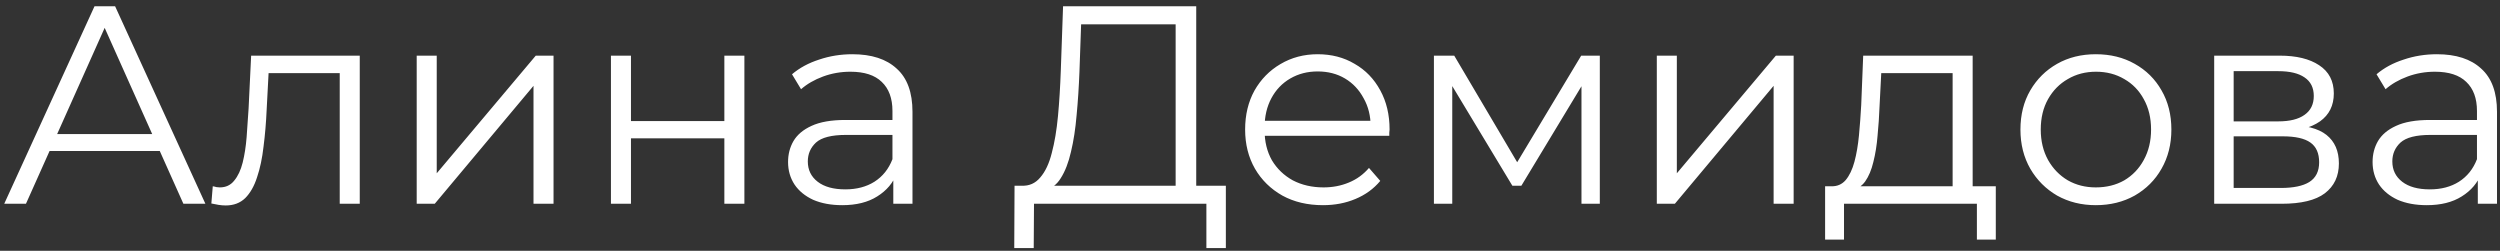
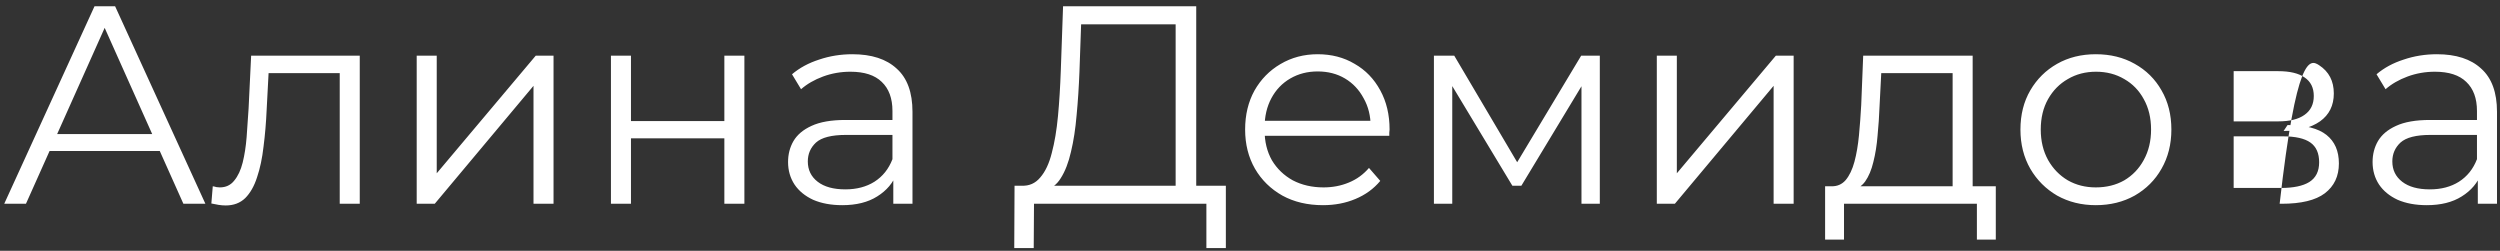
<svg xmlns="http://www.w3.org/2000/svg" width="319" height="32" viewBox="0 0 319 32" fill="none">
  <rect x="0" y="0" width="319" height="32" fill="#333333" stroke="none" />
-   <path d="M0.54 26L12.06 0.8H14.688L26.208 26H23.4L12.816 2.348H13.896L3.312 26H0.54ZM5.076 19.268L5.868 17.108H20.52L21.312 19.268H5.076ZM26.969 25.964L27.149 23.768C27.317 23.792 27.473 23.828 27.617 23.876C27.785 23.9 27.929 23.912 28.049 23.912C28.817 23.912 29.429 23.624 29.885 23.048C30.365 22.472 30.725 21.704 30.965 20.744C31.205 19.784 31.373 18.704 31.469 17.504C31.565 16.28 31.649 15.056 31.721 13.832L32.045 7.1H45.905V26H43.349V8.576L43.997 9.332H33.701L34.313 8.54L34.025 14.012C33.953 15.644 33.821 17.204 33.629 18.692C33.461 20.18 33.185 21.488 32.801 22.616C32.441 23.744 31.937 24.632 31.289 25.28C30.641 25.904 29.813 26.216 28.805 26.216C28.517 26.216 28.217 26.192 27.905 26.144C27.617 26.096 27.305 26.036 26.969 25.964ZM53.171 26V7.1H55.727V22.112L68.363 7.1H70.631V26H68.075V10.952L55.475 26H53.171ZM77.956 26V7.1H80.512V15.452H92.428V7.1H94.984V26H92.428V17.648H80.512V26H77.956ZM113.985 26V21.824L113.877 21.14V14.156C113.877 12.548 113.421 11.312 112.509 10.448C111.621 9.584 110.289 9.152 108.513 9.152C107.289 9.152 106.125 9.356 105.021 9.764C103.917 10.172 102.981 10.712 102.213 11.384L101.061 9.476C102.021 8.66 103.173 8.036 104.517 7.604C105.861 7.148 107.277 6.92 108.765 6.92C111.213 6.92 113.097 7.532 114.417 8.756C115.761 9.956 116.433 11.792 116.433 14.264V26H113.985ZM107.469 26.18C106.053 26.18 104.817 25.952 103.761 25.496C102.729 25.016 101.937 24.368 101.385 23.552C100.833 22.712 100.557 21.752 100.557 20.672C100.557 19.688 100.785 18.8 101.241 18.008C101.721 17.192 102.489 16.544 103.545 16.064C104.625 15.56 106.065 15.308 107.865 15.308H114.381V17.216H107.937C106.113 17.216 104.841 17.54 104.121 18.188C103.425 18.836 103.077 19.64 103.077 20.6C103.077 21.68 103.497 22.544 104.337 23.192C105.177 23.84 106.353 24.164 107.865 24.164C109.305 24.164 110.541 23.84 111.573 23.192C112.629 22.52 113.397 21.56 113.877 20.312L114.453 22.076C113.973 23.324 113.133 24.32 111.933 25.064C110.757 25.808 109.269 26.18 107.469 26.18ZM150.011 24.74V3.104H137.951L137.735 9.224C137.663 11.12 137.543 12.944 137.375 14.696C137.231 16.424 136.991 17.984 136.655 19.376C136.343 20.744 135.911 21.86 135.359 22.724C134.831 23.588 134.135 24.092 133.271 24.236L130.355 23.696C131.315 23.744 132.107 23.396 132.731 22.652C133.379 21.908 133.871 20.864 134.207 19.52C134.567 18.176 134.831 16.604 134.999 14.804C135.167 13.004 135.287 11.06 135.359 8.972L135.647 0.8H152.639V24.74H150.011ZM129.419 31.652L129.455 23.696H156.419V31.652H153.935V26H131.939L131.903 31.652H129.419ZM168.814 26.18C166.846 26.18 165.118 25.772 163.63 24.956C162.142 24.116 160.978 22.976 160.138 21.536C159.298 20.072 158.878 18.404 158.878 16.532C158.878 14.66 159.274 13.004 160.066 11.564C160.882 10.124 161.986 8.996 163.378 8.18C164.794 7.34 166.378 6.92 168.13 6.92C169.906 6.92 171.478 7.328 172.846 8.144C174.238 8.936 175.33 10.064 176.122 11.528C176.914 12.968 177.31 14.636 177.31 16.532C177.31 16.652 177.298 16.784 177.274 16.928C177.274 17.048 177.274 17.18 177.274 17.324H160.822V15.416H175.906L174.898 16.172C174.898 14.804 174.598 13.592 173.998 12.536C173.422 11.456 172.63 10.616 171.622 10.016C170.614 9.416 169.45 9.116 168.13 9.116C166.834 9.116 165.67 9.416 164.638 10.016C163.606 10.616 162.802 11.456 162.226 12.536C161.65 13.616 161.362 14.852 161.362 16.244V16.64C161.362 18.08 161.674 19.352 162.298 20.456C162.946 21.536 163.834 22.388 164.962 23.012C166.114 23.612 167.422 23.912 168.886 23.912C170.038 23.912 171.106 23.708 172.09 23.3C173.098 22.892 173.962 22.268 174.682 21.428L176.122 23.084C175.282 24.092 174.226 24.86 172.954 25.388C171.706 25.916 170.326 26.18 168.814 26.18ZM182.968 26V7.1H185.56L194.128 21.608H193.048L201.76 7.1H204.136V26H201.796V10.016L202.264 10.232L194.128 23.696H192.976L184.768 10.088L185.308 9.98V26H182.968ZM211.409 26V7.1H213.965V22.112L226.601 7.1H228.869V26H226.313V10.952L213.713 26H211.409ZM249.155 24.776V9.332H240.047L239.831 13.544C239.783 14.816 239.699 16.064 239.579 17.288C239.483 18.512 239.303 19.64 239.039 20.672C238.799 21.68 238.451 22.508 237.995 23.156C237.539 23.78 236.951 24.14 236.231 24.236L233.675 23.768C234.419 23.792 235.031 23.528 235.511 22.976C235.991 22.4 236.363 21.62 236.627 20.636C236.891 19.652 237.083 18.536 237.203 17.288C237.323 16.016 237.419 14.72 237.491 13.4L237.743 7.1H251.711V24.776H249.155ZM232.883 30.572V23.768H254.663V30.572H252.251V26H235.295V30.572H232.883ZM267.42 26.18C265.596 26.18 263.952 25.772 262.488 24.956C261.048 24.116 259.908 22.976 259.068 21.536C258.228 20.072 257.808 18.404 257.808 16.532C257.808 14.636 258.228 12.968 259.068 11.528C259.908 10.088 261.048 8.96 262.488 8.144C263.928 7.328 265.572 6.92 267.42 6.92C269.292 6.92 270.948 7.328 272.388 8.144C273.852 8.96 274.992 10.088 275.808 11.528C276.648 12.968 277.068 14.636 277.068 16.532C277.068 18.404 276.648 20.072 275.808 21.536C274.992 22.976 273.852 24.116 272.388 24.956C270.924 25.772 269.268 26.18 267.42 26.18ZM267.42 23.912C268.788 23.912 270 23.612 271.056 23.012C272.112 22.388 272.94 21.524 273.54 20.42C274.164 19.292 274.476 17.996 274.476 16.532C274.476 15.044 274.164 13.748 273.54 12.644C272.94 11.54 272.112 10.688 271.056 10.088C270 9.464 268.8 9.152 267.456 9.152C266.112 9.152 264.912 9.464 263.856 10.088C262.8 10.688 261.96 11.54 261.336 12.644C260.712 13.748 260.4 15.044 260.4 16.532C260.4 17.996 260.712 19.292 261.336 20.42C261.96 21.524 262.8 22.388 263.856 23.012C264.912 23.612 266.1 23.912 267.42 23.912ZM282.531 26V7.1H290.883C293.019 7.1 294.699 7.508 295.923 8.324C297.171 9.14 297.795 10.34 297.795 11.924C297.795 13.46 297.207 14.648 296.031 15.488C294.855 16.304 293.307 16.712 291.387 16.712L291.891 15.956C294.147 15.956 295.803 16.376 296.859 17.216C297.915 18.056 298.443 19.268 298.443 20.852C298.443 22.484 297.843 23.756 296.643 24.668C295.467 25.556 293.631 26 291.135 26H282.531ZM285.015 23.984H291.027C292.635 23.984 293.847 23.732 294.663 23.228C295.503 22.7 295.923 21.86 295.923 20.708C295.923 19.556 295.551 18.716 294.807 18.188C294.063 17.66 292.887 17.396 291.279 17.396H285.015V23.984ZM285.015 15.488H290.703C292.167 15.488 293.283 15.212 294.051 14.66C294.843 14.108 295.239 13.304 295.239 12.248C295.239 11.192 294.843 10.4 294.051 9.872C293.283 9.344 292.167 9.08 290.703 9.08H285.015V15.488ZM316.169 26V21.824L316.061 21.14V14.156C316.061 12.548 315.605 11.312 314.693 10.448C313.805 9.584 312.473 9.152 310.697 9.152C309.473 9.152 308.309 9.356 307.205 9.764C306.101 10.172 305.165 10.712 304.397 11.384L303.245 9.476C304.205 8.66 305.357 8.036 306.701 7.604C308.045 7.148 309.461 6.92 310.949 6.92C313.397 6.92 315.281 7.532 316.601 8.756C317.945 9.956 318.617 11.792 318.617 14.264V26H316.169ZM309.653 26.18C308.237 26.18 307.001 25.952 305.945 25.496C304.913 25.016 304.121 24.368 303.569 23.552C303.017 22.712 302.741 21.752 302.741 20.672C302.741 19.688 302.969 18.8 303.425 18.008C303.905 17.192 304.673 16.544 305.729 16.064C306.809 15.56 308.249 15.308 310.049 15.308H316.565V17.216H310.121C308.297 17.216 307.025 17.54 306.305 18.188C305.609 18.836 305.261 19.64 305.261 20.6C305.261 21.68 305.681 22.544 306.521 23.192C307.361 23.84 308.537 24.164 310.049 24.164C311.489 24.164 312.725 23.84 313.757 23.192C314.813 22.52 315.581 21.56 316.061 20.312L316.637 22.076C316.157 23.324 315.317 24.32 314.117 25.064C312.941 25.808 311.453 26.18 309.653 26.18Z" fill="white" />
+   <path d="M0.54 26L12.06 0.8H14.688L26.208 26H23.4L12.816 2.348H13.896L3.312 26H0.54ZM5.076 19.268L5.868 17.108H20.52L21.312 19.268H5.076ZM26.969 25.964L27.149 23.768C27.317 23.792 27.473 23.828 27.617 23.876C27.785 23.9 27.929 23.912 28.049 23.912C28.817 23.912 29.429 23.624 29.885 23.048C30.365 22.472 30.725 21.704 30.965 20.744C31.205 19.784 31.373 18.704 31.469 17.504C31.565 16.28 31.649 15.056 31.721 13.832L32.045 7.1H45.905V26H43.349V8.576L43.997 9.332H33.701L34.313 8.54L34.025 14.012C33.953 15.644 33.821 17.204 33.629 18.692C33.461 20.18 33.185 21.488 32.801 22.616C32.441 23.744 31.937 24.632 31.289 25.28C30.641 25.904 29.813 26.216 28.805 26.216C28.517 26.216 28.217 26.192 27.905 26.144C27.617 26.096 27.305 26.036 26.969 25.964ZM53.171 26V7.1H55.727V22.112L68.363 7.1H70.631V26H68.075V10.952L55.475 26H53.171ZM77.956 26V7.1H80.512V15.452H92.428V7.1H94.984V26H92.428V17.648H80.512V26H77.956ZM113.985 26V21.824L113.877 21.14V14.156C113.877 12.548 113.421 11.312 112.509 10.448C111.621 9.584 110.289 9.152 108.513 9.152C107.289 9.152 106.125 9.356 105.021 9.764C103.917 10.172 102.981 10.712 102.213 11.384L101.061 9.476C102.021 8.66 103.173 8.036 104.517 7.604C105.861 7.148 107.277 6.92 108.765 6.92C111.213 6.92 113.097 7.532 114.417 8.756C115.761 9.956 116.433 11.792 116.433 14.264V26H113.985ZM107.469 26.18C106.053 26.18 104.817 25.952 103.761 25.496C102.729 25.016 101.937 24.368 101.385 23.552C100.833 22.712 100.557 21.752 100.557 20.672C100.557 19.688 100.785 18.8 101.241 18.008C101.721 17.192 102.489 16.544 103.545 16.064C104.625 15.56 106.065 15.308 107.865 15.308H114.381V17.216H107.937C106.113 17.216 104.841 17.54 104.121 18.188C103.425 18.836 103.077 19.64 103.077 20.6C103.077 21.68 103.497 22.544 104.337 23.192C105.177 23.84 106.353 24.164 107.865 24.164C109.305 24.164 110.541 23.84 111.573 23.192C112.629 22.52 113.397 21.56 113.877 20.312L114.453 22.076C113.973 23.324 113.133 24.32 111.933 25.064C110.757 25.808 109.269 26.18 107.469 26.18ZM150.011 24.74V3.104H137.951L137.735 9.224C137.663 11.12 137.543 12.944 137.375 14.696C137.231 16.424 136.991 17.984 136.655 19.376C136.343 20.744 135.911 21.86 135.359 22.724C134.831 23.588 134.135 24.092 133.271 24.236L130.355 23.696C131.315 23.744 132.107 23.396 132.731 22.652C133.379 21.908 133.871 20.864 134.207 19.52C134.567 18.176 134.831 16.604 134.999 14.804C135.167 13.004 135.287 11.06 135.359 8.972L135.647 0.8H152.639V24.74H150.011ZM129.419 31.652L129.455 23.696H156.419V31.652H153.935V26H131.939L131.903 31.652H129.419ZM168.814 26.18C166.846 26.18 165.118 25.772 163.63 24.956C162.142 24.116 160.978 22.976 160.138 21.536C159.298 20.072 158.878 18.404 158.878 16.532C158.878 14.66 159.274 13.004 160.066 11.564C160.882 10.124 161.986 8.996 163.378 8.18C164.794 7.34 166.378 6.92 168.13 6.92C169.906 6.92 171.478 7.328 172.846 8.144C174.238 8.936 175.33 10.064 176.122 11.528C176.914 12.968 177.31 14.636 177.31 16.532C177.31 16.652 177.298 16.784 177.274 16.928C177.274 17.048 177.274 17.18 177.274 17.324H160.822V15.416H175.906L174.898 16.172C174.898 14.804 174.598 13.592 173.998 12.536C173.422 11.456 172.63 10.616 171.622 10.016C170.614 9.416 169.45 9.116 168.13 9.116C166.834 9.116 165.67 9.416 164.638 10.016C163.606 10.616 162.802 11.456 162.226 12.536C161.65 13.616 161.362 14.852 161.362 16.244V16.64C161.362 18.08 161.674 19.352 162.298 20.456C162.946 21.536 163.834 22.388 164.962 23.012C166.114 23.612 167.422 23.912 168.886 23.912C170.038 23.912 171.106 23.708 172.09 23.3C173.098 22.892 173.962 22.268 174.682 21.428L176.122 23.084C175.282 24.092 174.226 24.86 172.954 25.388C171.706 25.916 170.326 26.18 168.814 26.18ZM182.968 26V7.1H185.56L194.128 21.608H193.048L201.76 7.1H204.136V26H201.796V10.016L202.264 10.232L194.128 23.696H192.976L184.768 10.088L185.308 9.98V26H182.968ZM211.409 26V7.1H213.965V22.112L226.601 7.1H228.869V26H226.313V10.952L213.713 26H211.409ZM249.155 24.776V9.332H240.047L239.831 13.544C239.783 14.816 239.699 16.064 239.579 17.288C239.483 18.512 239.303 19.64 239.039 20.672C238.799 21.68 238.451 22.508 237.995 23.156C237.539 23.78 236.951 24.14 236.231 24.236L233.675 23.768C234.419 23.792 235.031 23.528 235.511 22.976C235.991 22.4 236.363 21.62 236.627 20.636C236.891 19.652 237.083 18.536 237.203 17.288C237.323 16.016 237.419 14.72 237.491 13.4L237.743 7.1H251.711V24.776H249.155ZM232.883 30.572V23.768H254.663V30.572H252.251V26H235.295V30.572H232.883ZM267.42 26.18C265.596 26.18 263.952 25.772 262.488 24.956C261.048 24.116 259.908 22.976 259.068 21.536C258.228 20.072 257.808 18.404 257.808 16.532C257.808 14.636 258.228 12.968 259.068 11.528C259.908 10.088 261.048 8.96 262.488 8.144C263.928 7.328 265.572 6.92 267.42 6.92C269.292 6.92 270.948 7.328 272.388 8.144C273.852 8.96 274.992 10.088 275.808 11.528C276.648 12.968 277.068 14.636 277.068 16.532C277.068 18.404 276.648 20.072 275.808 21.536C274.992 22.976 273.852 24.116 272.388 24.956C270.924 25.772 269.268 26.18 267.42 26.18ZM267.42 23.912C268.788 23.912 270 23.612 271.056 23.012C272.112 22.388 272.94 21.524 273.54 20.42C274.164 19.292 274.476 17.996 274.476 16.532C274.476 15.044 274.164 13.748 273.54 12.644C272.94 11.54 272.112 10.688 271.056 10.088C270 9.464 268.8 9.152 267.456 9.152C266.112 9.152 264.912 9.464 263.856 10.088C262.8 10.688 261.96 11.54 261.336 12.644C260.712 13.748 260.4 15.044 260.4 16.532C260.4 17.996 260.712 19.292 261.336 20.42C261.96 21.524 262.8 22.388 263.856 23.012C264.912 23.612 266.1 23.912 267.42 23.912ZM282.531 26H290.883C293.019 7.1 294.699 7.508 295.923 8.324C297.171 9.14 297.795 10.34 297.795 11.924C297.795 13.46 297.207 14.648 296.031 15.488C294.855 16.304 293.307 16.712 291.387 16.712L291.891 15.956C294.147 15.956 295.803 16.376 296.859 17.216C297.915 18.056 298.443 19.268 298.443 20.852C298.443 22.484 297.843 23.756 296.643 24.668C295.467 25.556 293.631 26 291.135 26H282.531ZM285.015 23.984H291.027C292.635 23.984 293.847 23.732 294.663 23.228C295.503 22.7 295.923 21.86 295.923 20.708C295.923 19.556 295.551 18.716 294.807 18.188C294.063 17.66 292.887 17.396 291.279 17.396H285.015V23.984ZM285.015 15.488H290.703C292.167 15.488 293.283 15.212 294.051 14.66C294.843 14.108 295.239 13.304 295.239 12.248C295.239 11.192 294.843 10.4 294.051 9.872C293.283 9.344 292.167 9.08 290.703 9.08H285.015V15.488ZM316.169 26V21.824L316.061 21.14V14.156C316.061 12.548 315.605 11.312 314.693 10.448C313.805 9.584 312.473 9.152 310.697 9.152C309.473 9.152 308.309 9.356 307.205 9.764C306.101 10.172 305.165 10.712 304.397 11.384L303.245 9.476C304.205 8.66 305.357 8.036 306.701 7.604C308.045 7.148 309.461 6.92 310.949 6.92C313.397 6.92 315.281 7.532 316.601 8.756C317.945 9.956 318.617 11.792 318.617 14.264V26H316.169ZM309.653 26.18C308.237 26.18 307.001 25.952 305.945 25.496C304.913 25.016 304.121 24.368 303.569 23.552C303.017 22.712 302.741 21.752 302.741 20.672C302.741 19.688 302.969 18.8 303.425 18.008C303.905 17.192 304.673 16.544 305.729 16.064C306.809 15.56 308.249 15.308 310.049 15.308H316.565V17.216H310.121C308.297 17.216 307.025 17.54 306.305 18.188C305.609 18.836 305.261 19.64 305.261 20.6C305.261 21.68 305.681 22.544 306.521 23.192C307.361 23.84 308.537 24.164 310.049 24.164C311.489 24.164 312.725 23.84 313.757 23.192C314.813 22.52 315.581 21.56 316.061 20.312L316.637 22.076C316.157 23.324 315.317 24.32 314.117 25.064C312.941 25.808 311.453 26.18 309.653 26.18Z" fill="white" />
</svg>